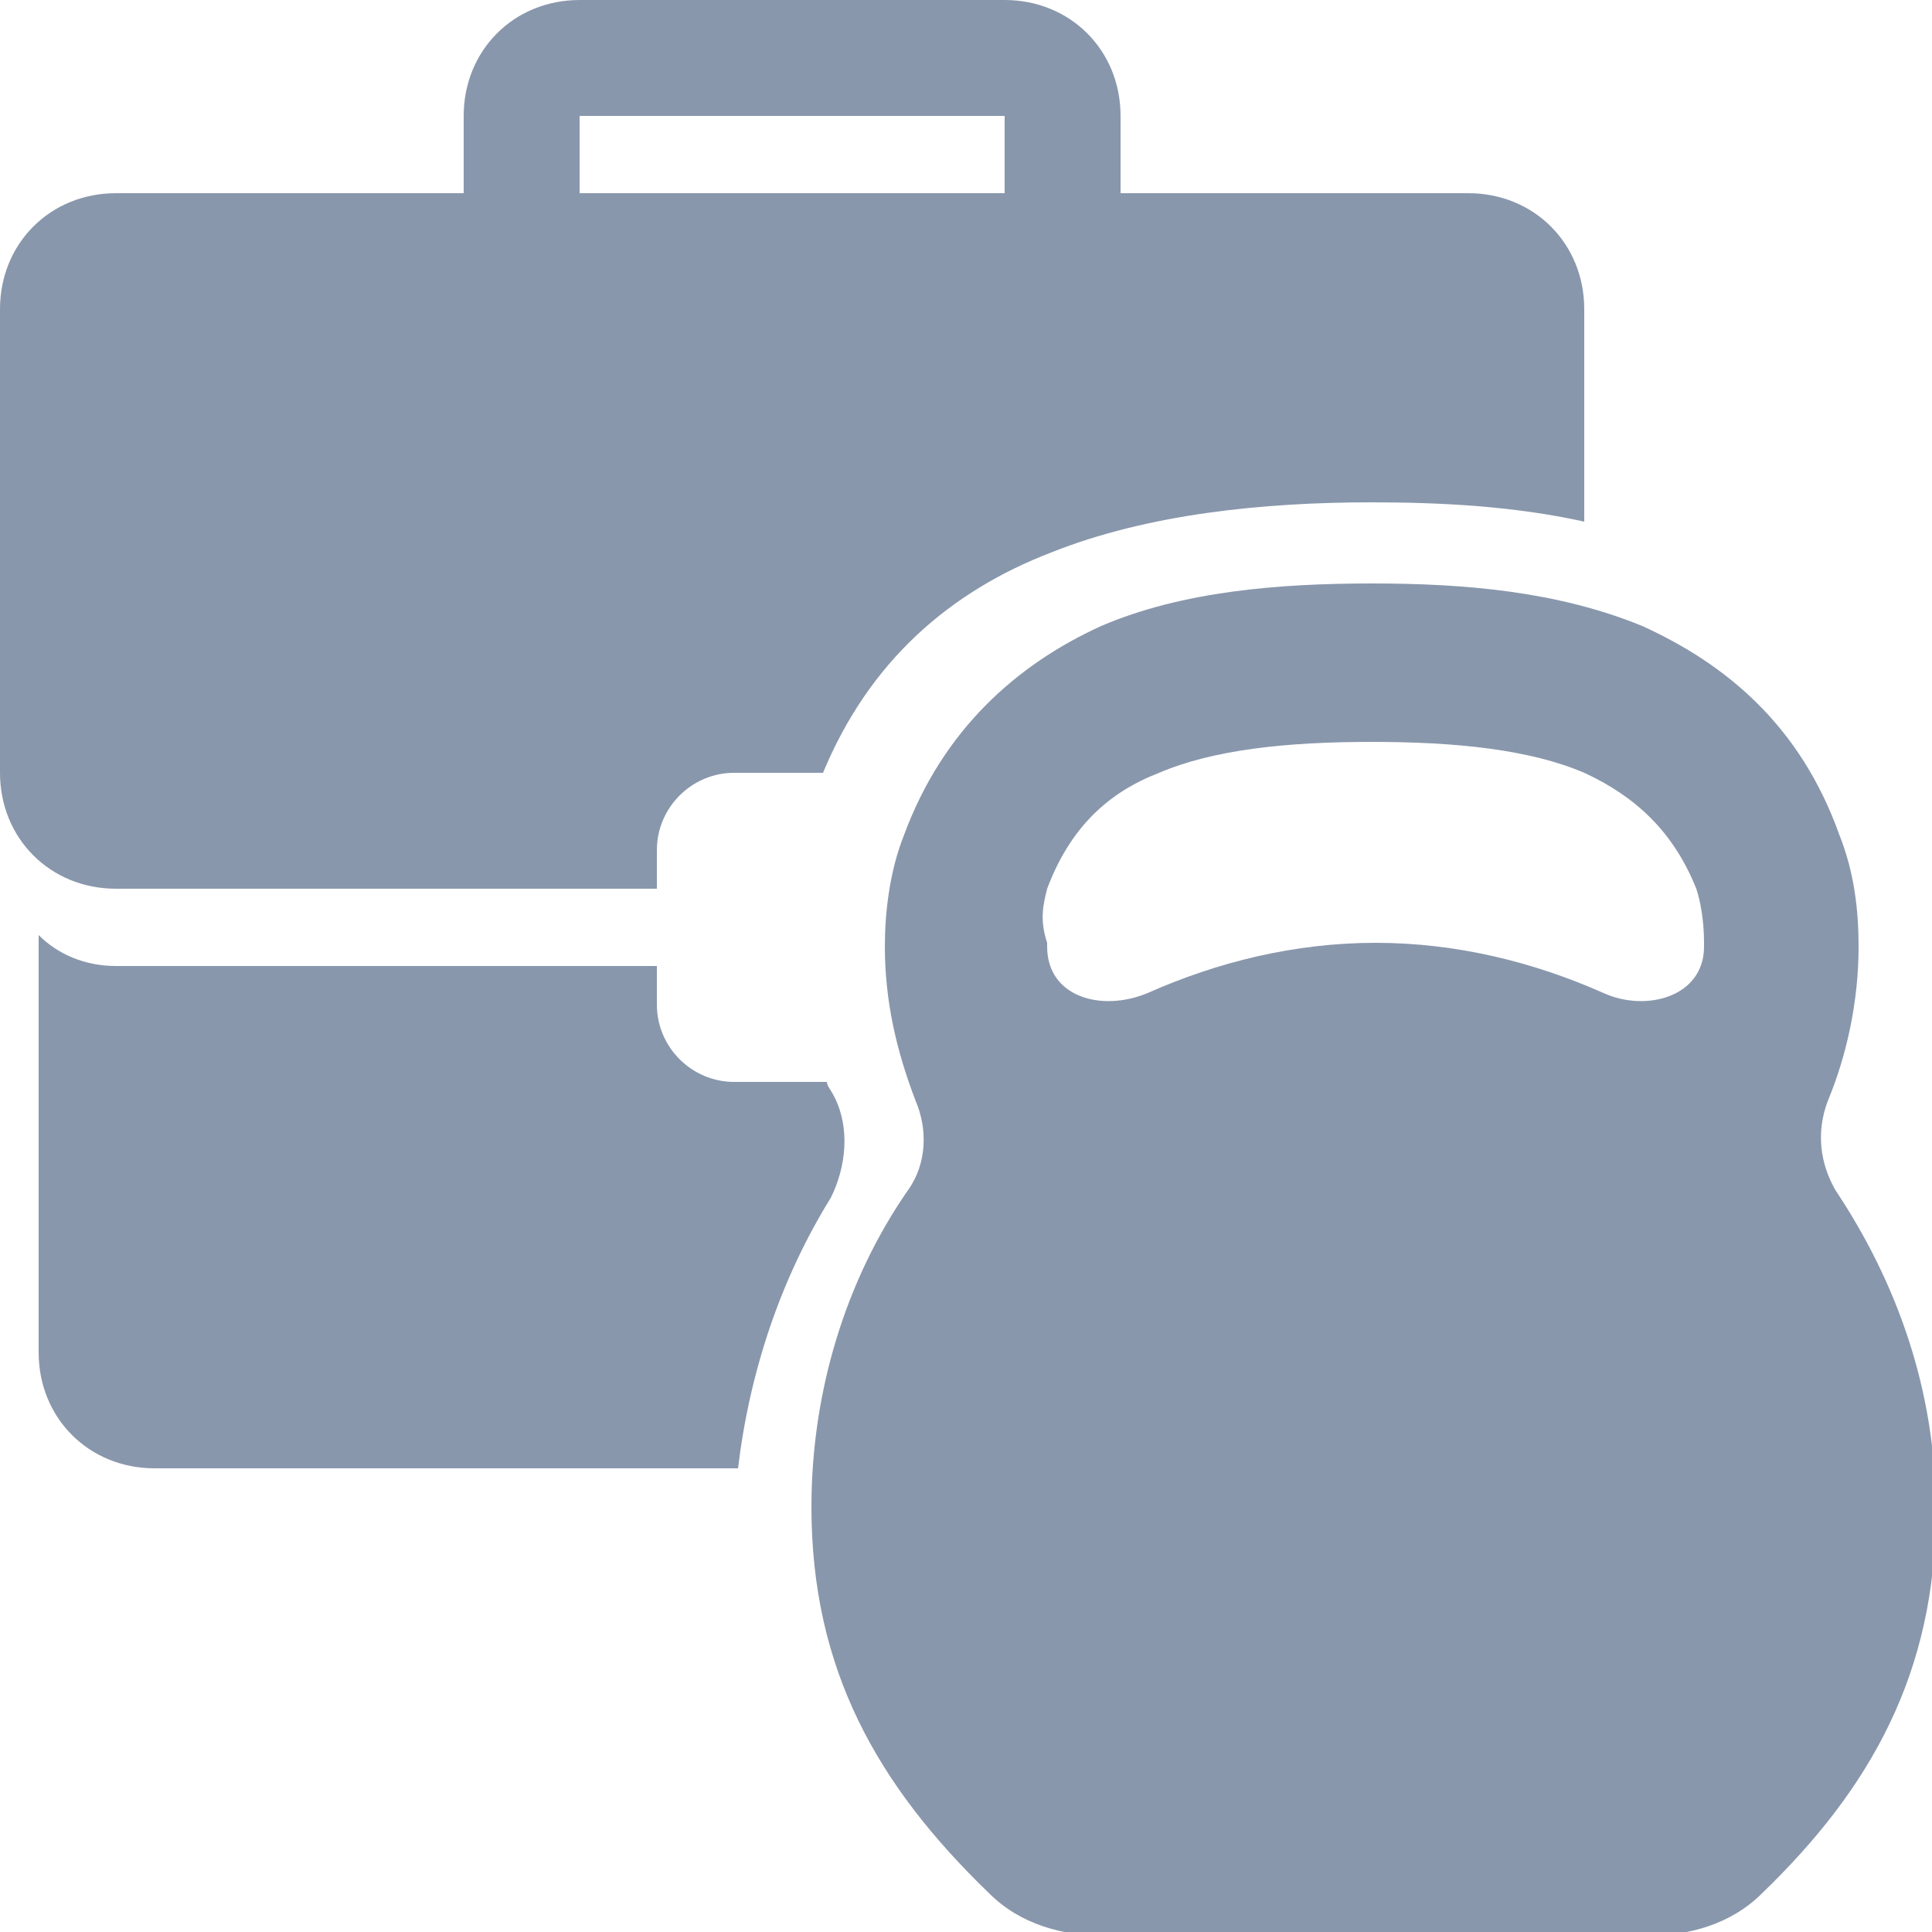
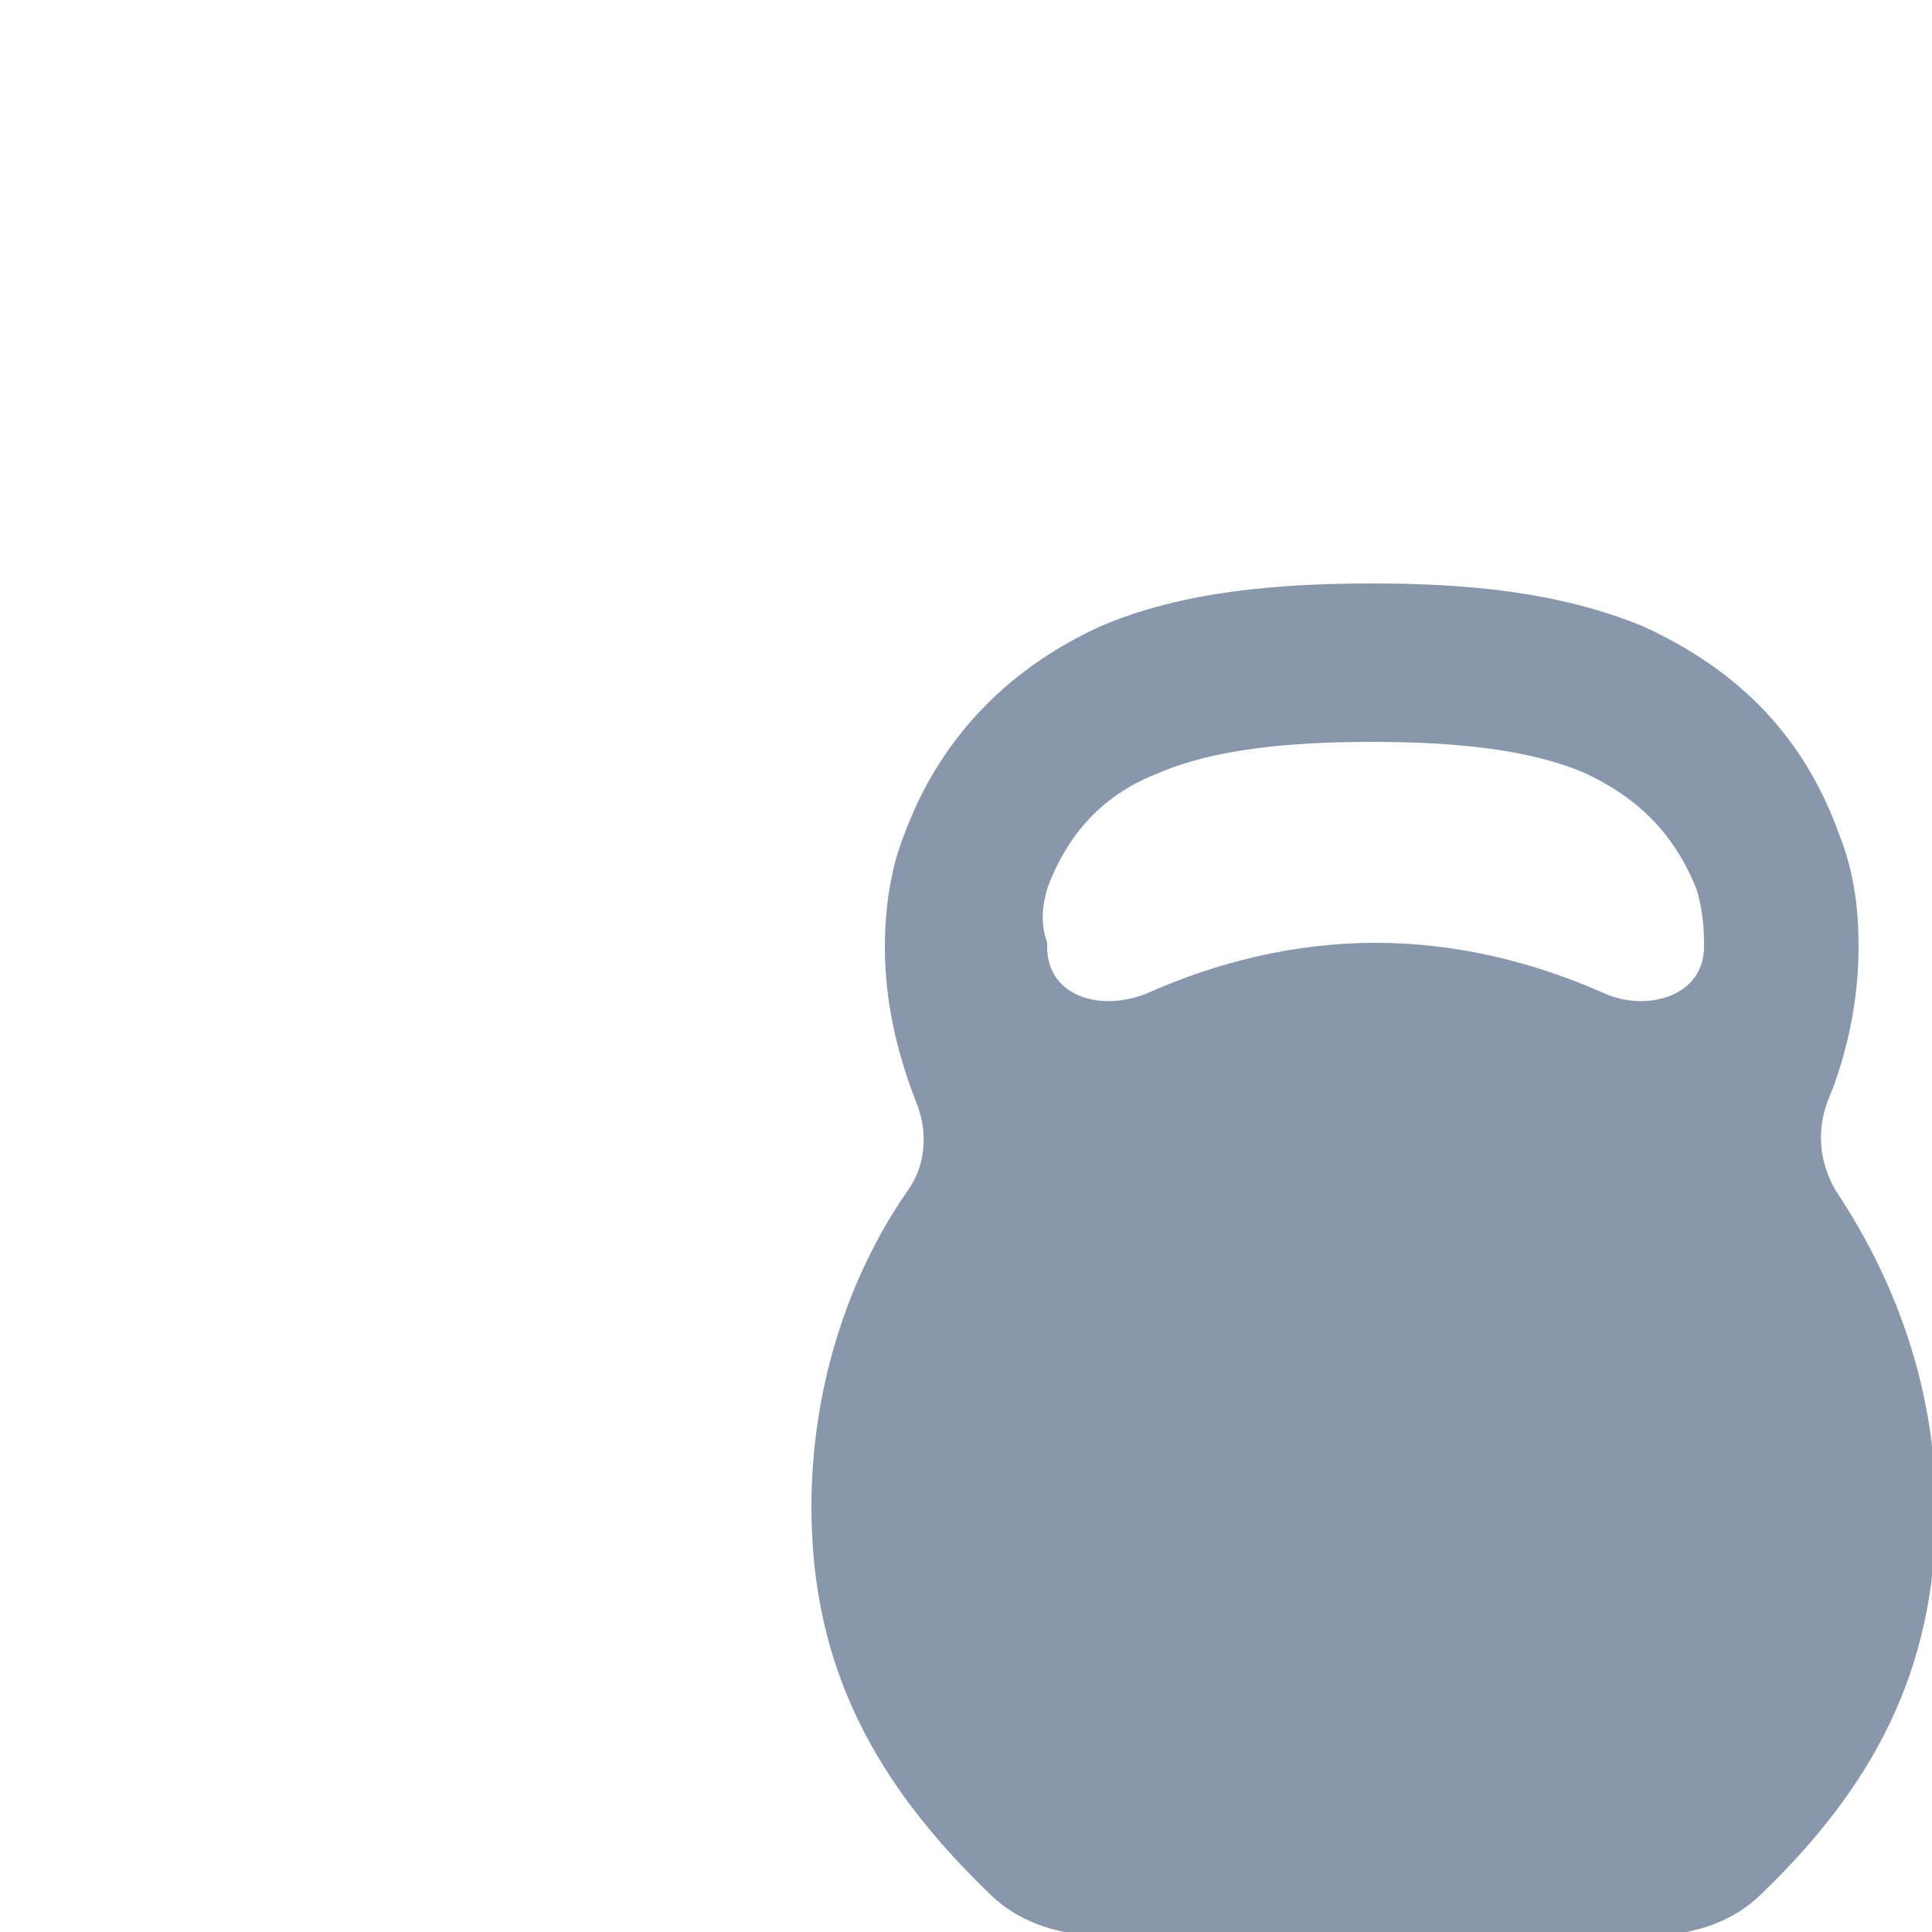
<svg xmlns="http://www.w3.org/2000/svg" xmlns:xlink="http://www.w3.org/1999/xlink" version="1.1" id="Layer_1" x="0px" y="0px" width="50px" height="50px" viewBox="0 0 50 50" enable-background="new 0 0 50 50" xml:space="preserve">
  <g>
    <defs>
      <rect id="SVGID_1_" width="50" height="50" />
    </defs>
    <clipPath id="SVGID_2_">
      <use xlink:href="#SVGID_1_" overflow="visible" />
    </clipPath>
    <path clip-path="url(#SVGID_2_)" fill-rule="evenodd" clip-rule="evenodd" fill="#8997AC" d="M23.5,30.8c0.5-0.7,0.5-1.6,0.2-2.3   c-0.5-1.3-0.8-2.6-0.8-4c0-0.8,0.1-1.9,0.5-2.9c1-2.7,2.9-4.4,5.1-5.4c2.1-0.9,4.6-1.1,7-1.1c2.4,0,4.8,0.2,7,1.1   c2.2,1,4.1,2.6,5.1,5.4c0.4,1,0.5,2,0.5,2.9c0,1.4-0.3,2.8-0.8,4c-0.3,0.8-0.2,1.6,0.2,2.3c1.6,2.4,2.6,5.2,2.6,8.3   c0,4.2-1.7,7.2-4.5,9.9c-0.8,0.8-1.9,1.1-3,1.1h-14c-1.1,0-2.2-0.3-3-1.1C22.7,46.2,21,43.2,21,39C21,36,21.9,33.1,23.5,30.8    M27.1,23c0.6-1.6,1.6-2.5,2.9-3c1.4-0.6,3.3-0.8,5.5-0.8c2.2,0,4.1,0.2,5.5,0.8c1.3,0.6,2.3,1.5,2.9,3c0.1,0.3,0.2,0.8,0.2,1.4   c0,0,0,0,0,0.1c0,1.3-1.5,1.7-2.6,1.2c-1.8-0.8-3.8-1.3-5.9-1.3c-2.1,0-4.1,0.5-5.9,1.3c-1.2,0.5-2.6,0.1-2.6-1.2c0,0,0-0.1,0-0.1   C26.9,23.8,27,23.4,27.1,23" />
-     <path clip-path="url(#SVGID_2_)" fill-rule="evenodd" clip-rule="evenodd" fill="#8997AC" d="M12,5V3c0-1.7,1.3-3,3-3h11   c1.7,0,3,1.3,3,3v2h9c1.7,0,3,1.3,3,3v5.5c-1.8-0.4-3.7-0.5-5.5-0.5c-2.8,0-5.8,0.3-8.3,1.3c-2.6,1-4.7,2.8-5.9,5.7H19   c-1.1,0-2,0.9-2,2v1H3c-1.7,0-3-1.3-3-3V8c0-1.7,1.3-3,3-3H12z M15,3h11v2H15V3z" />
-     <path clip-path="url(#SVGID_2_)" fill="#8997AC" d="M21.4,28c0,0.1,0.1,0.2,0.2,0.4c0.4,0.8,0.3,1.8-0.1,2.6   c-1.3,2.1-2.1,4.5-2.4,7H4c-1.7,0-3-1.3-3-3V24.2C1.5,24.7,2.2,25,3,25h14v1c0,1.1,0.9,2,2,2H21.4z" />
  </g>
</svg>